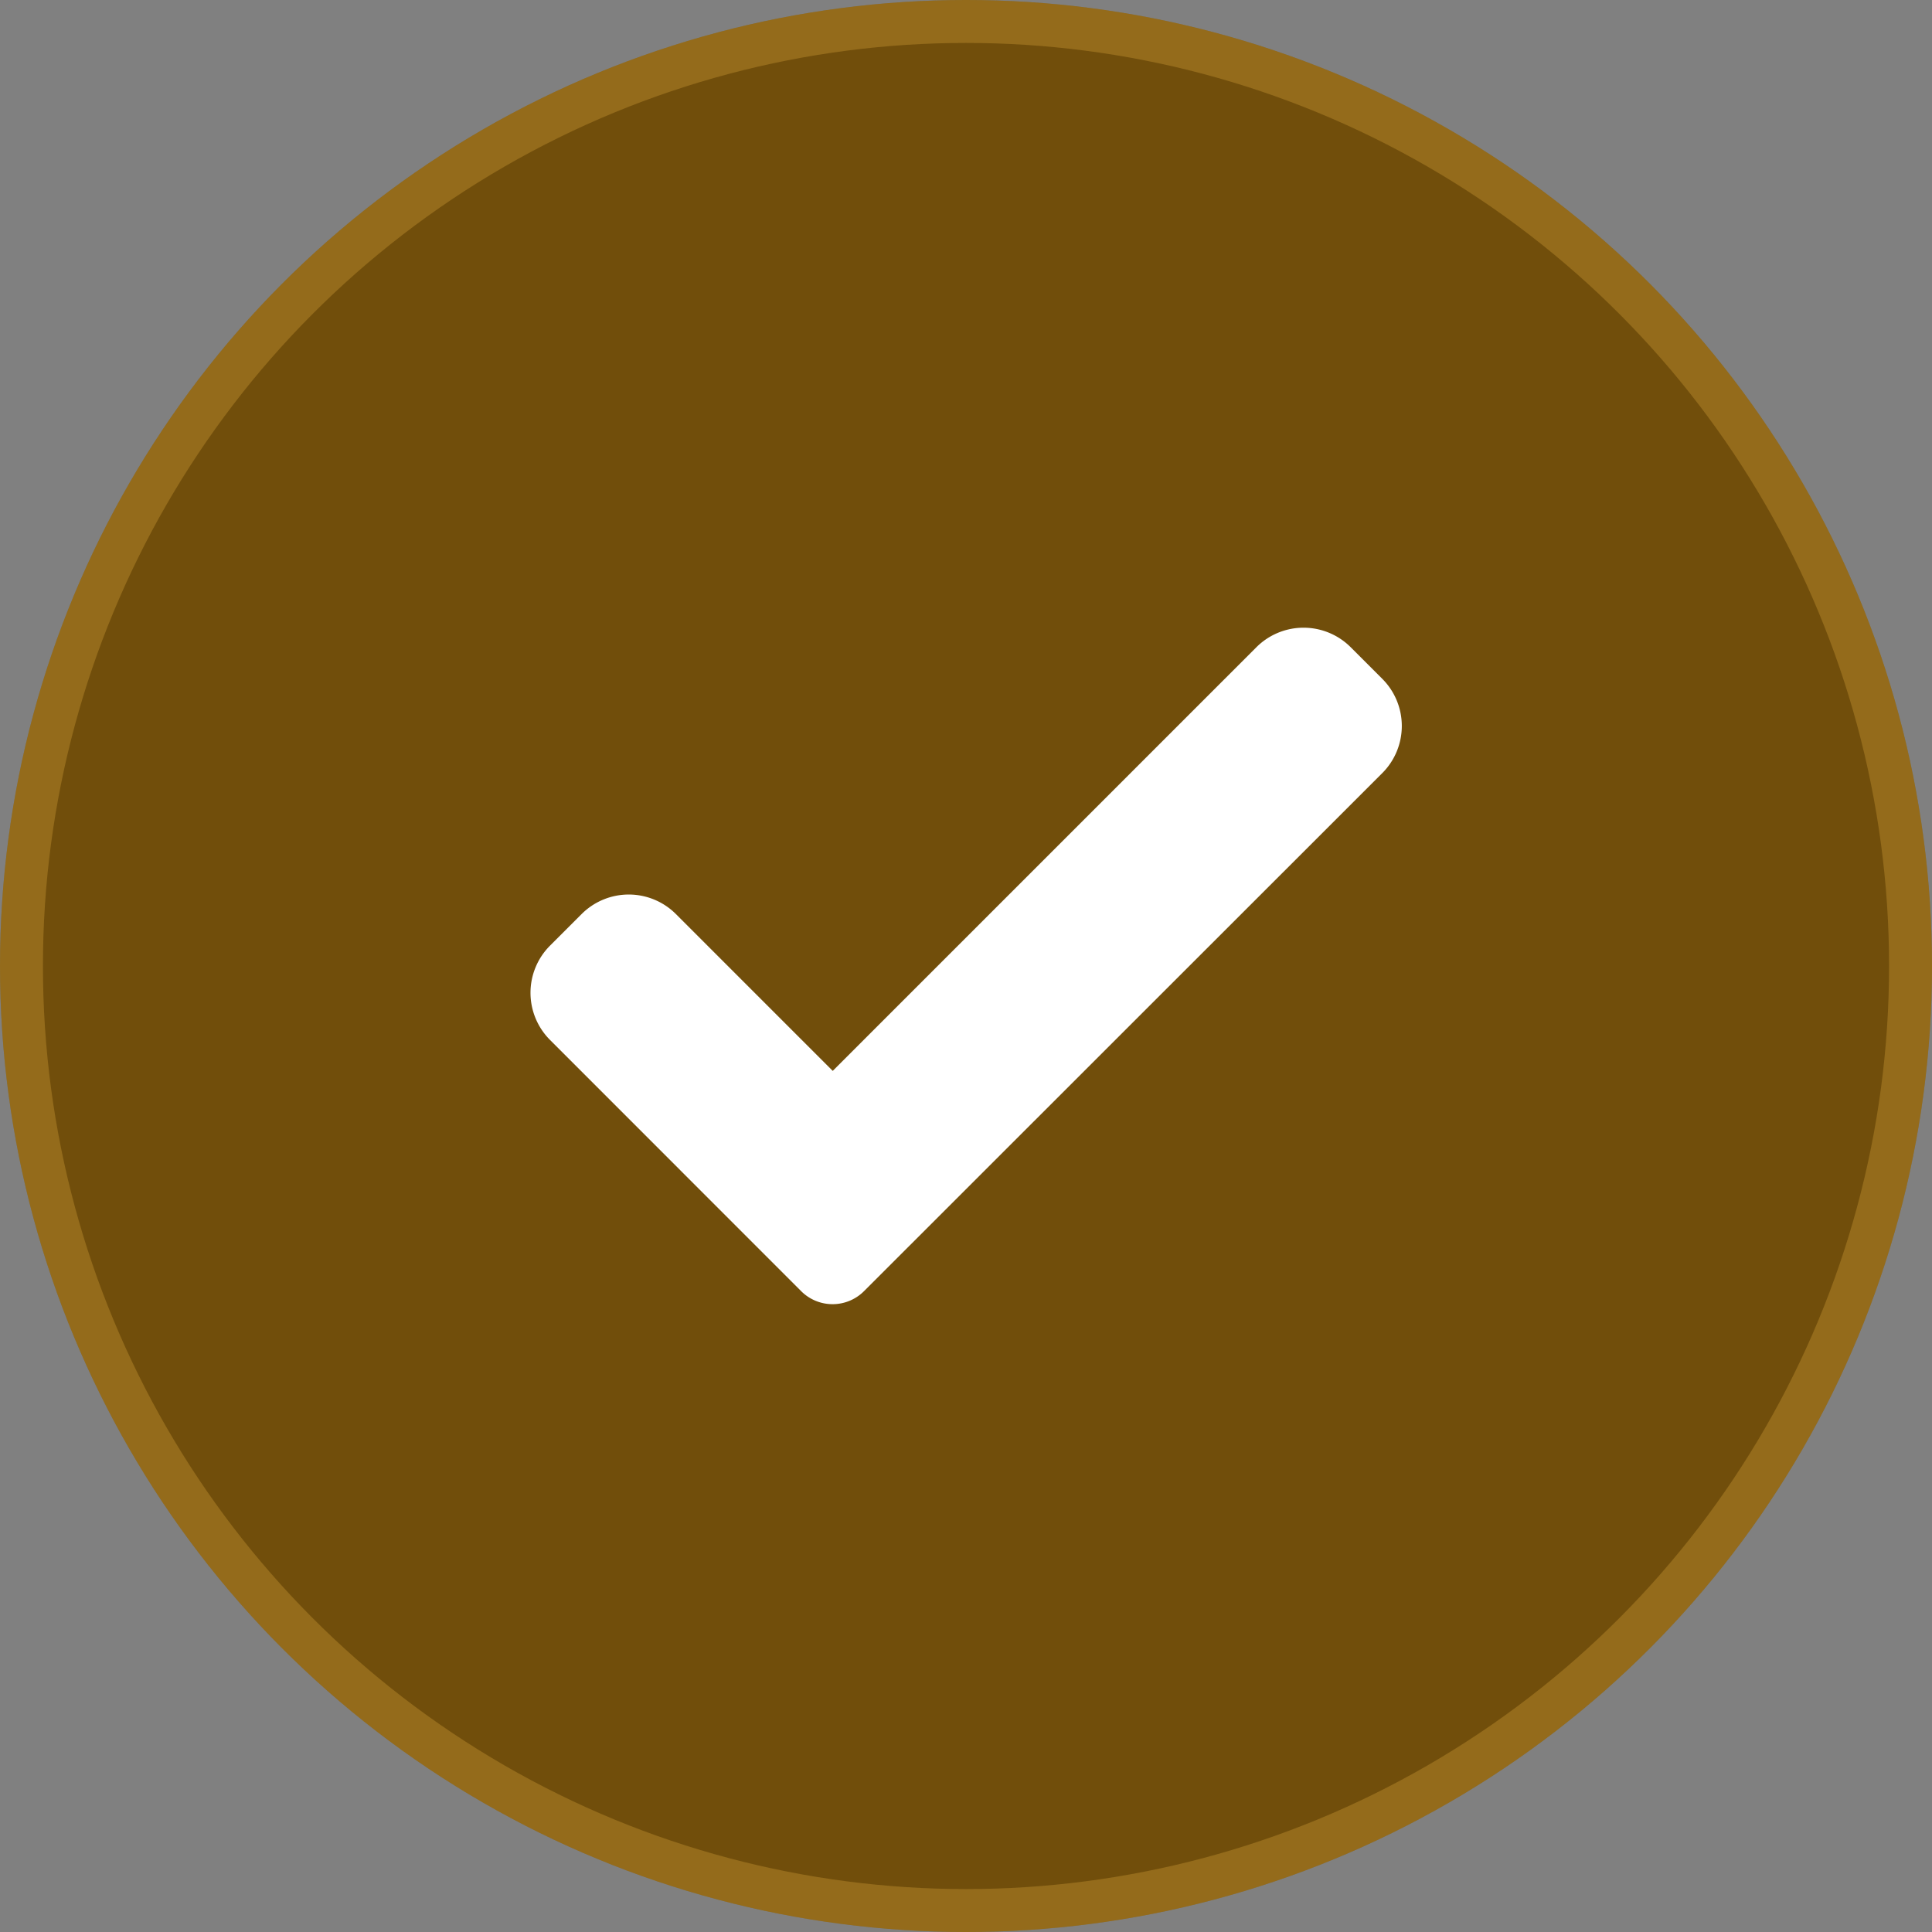
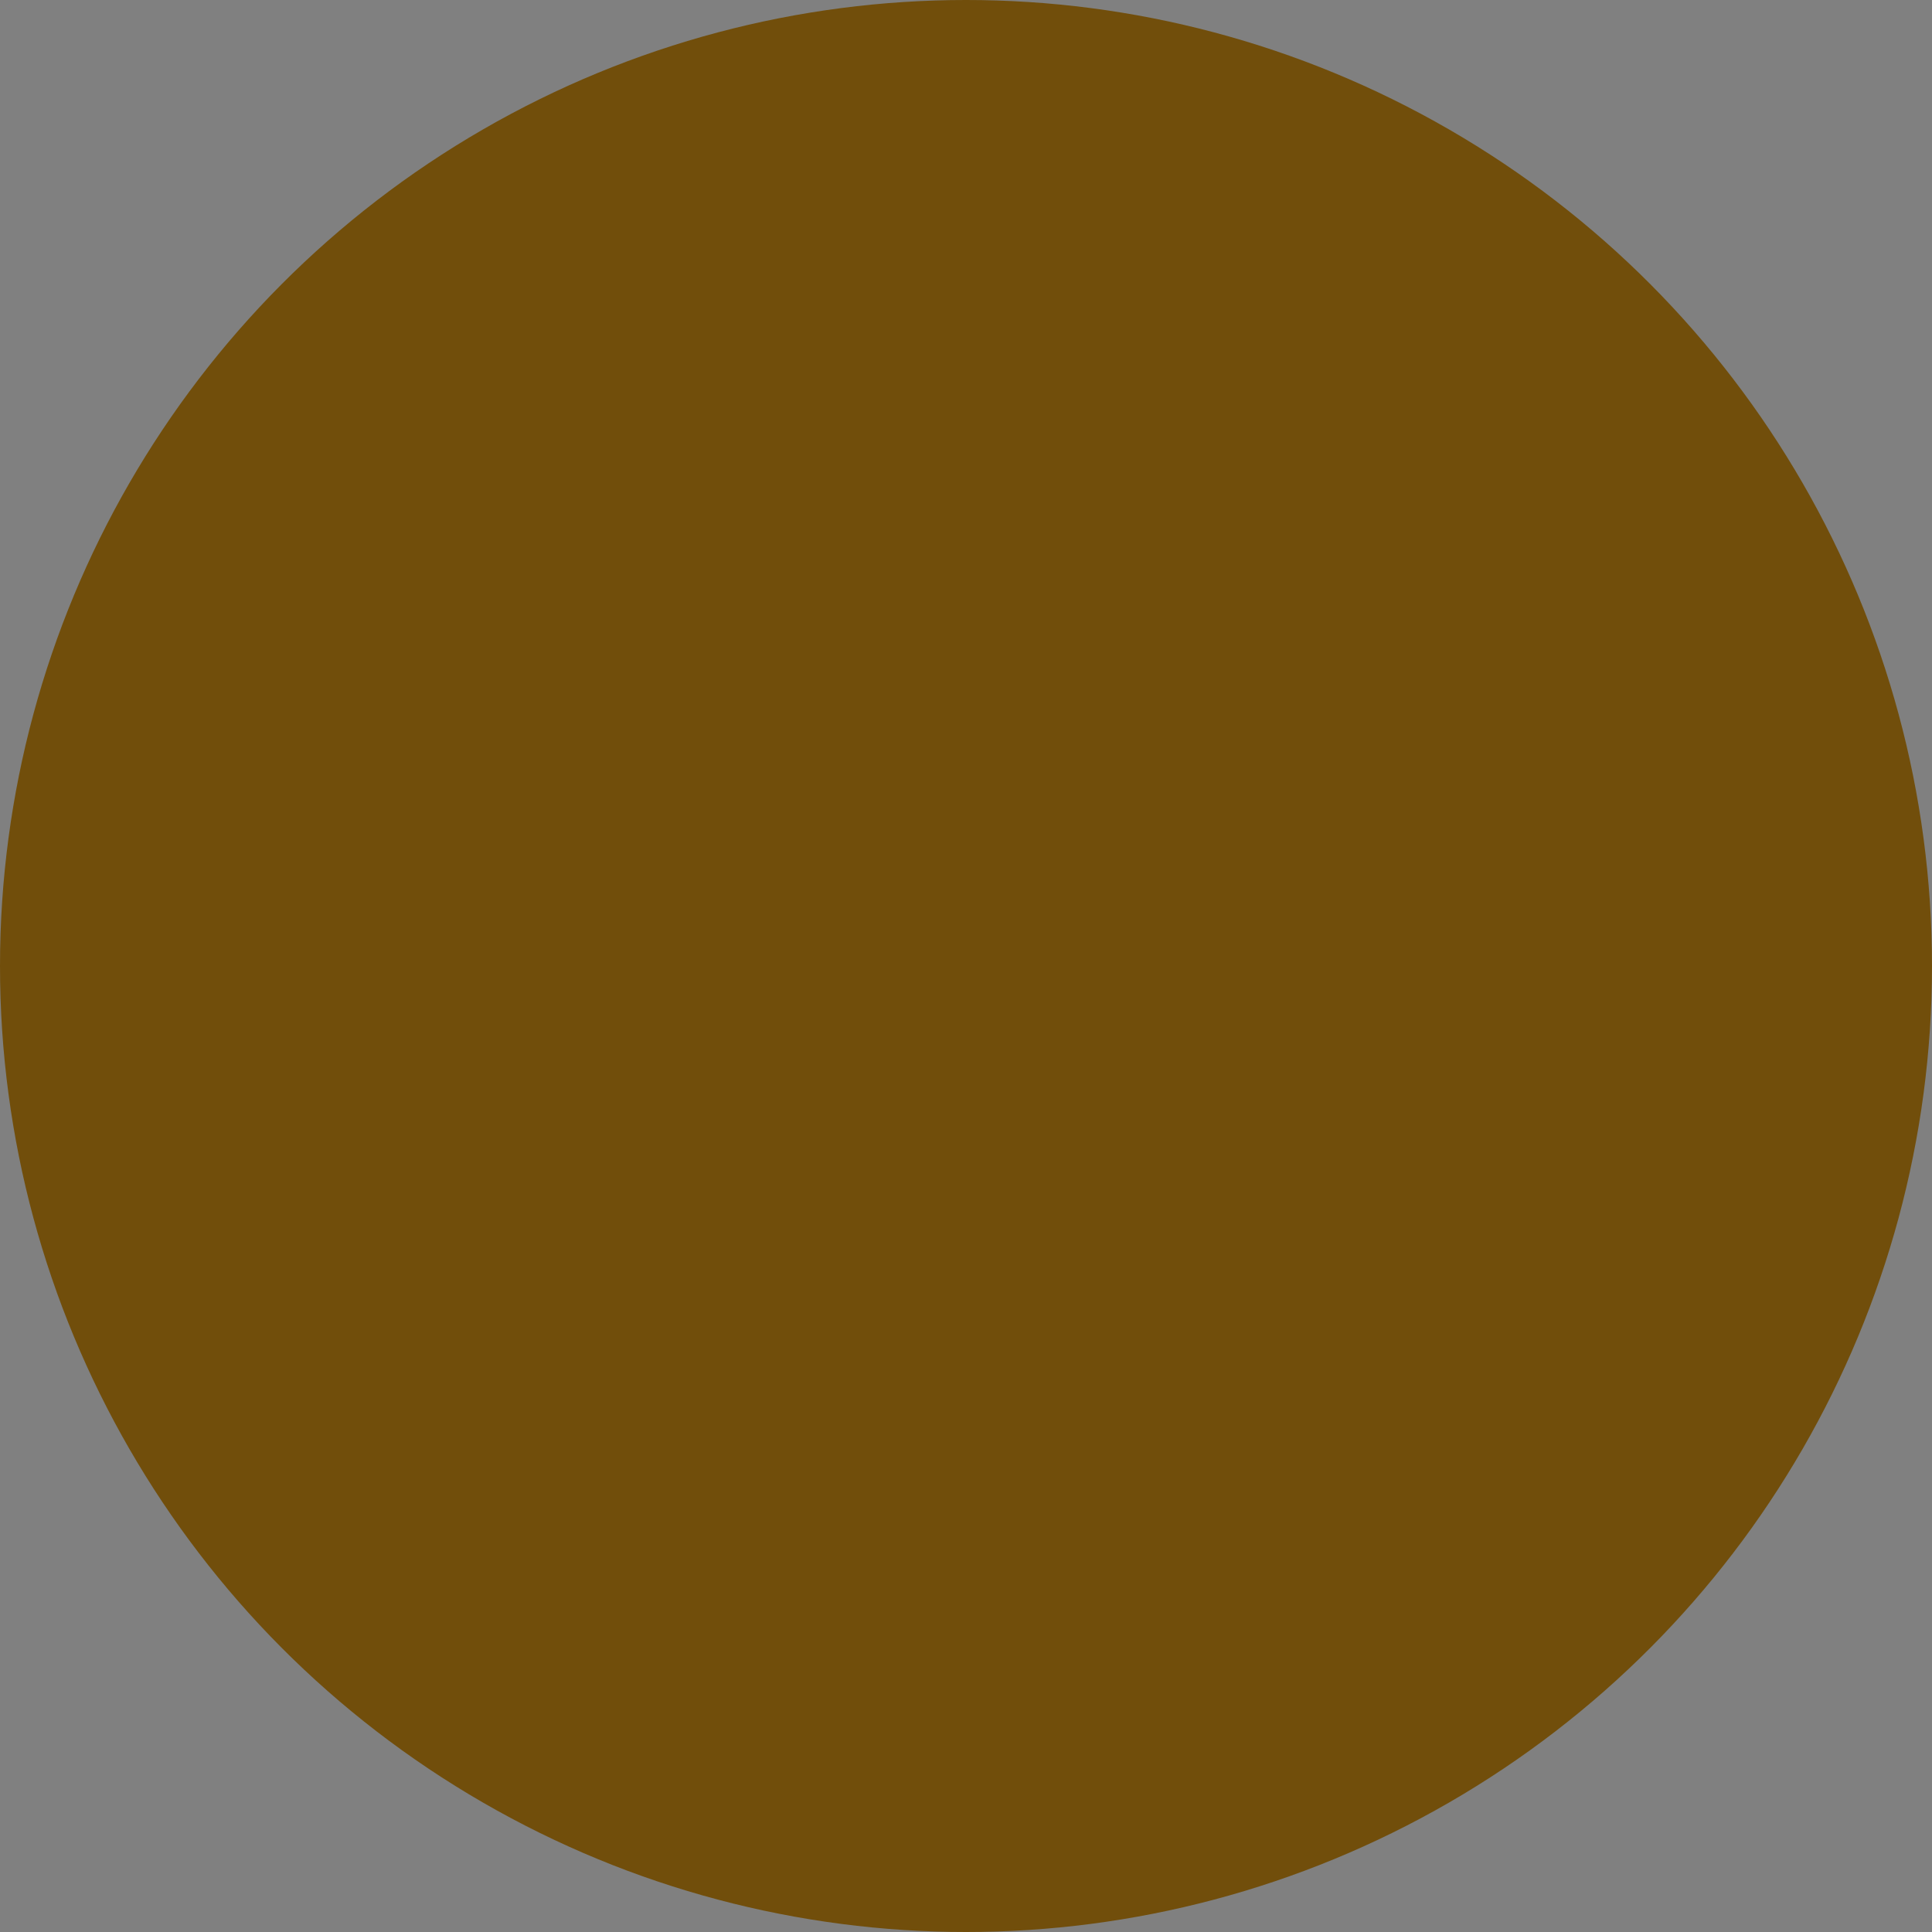
<svg xmlns="http://www.w3.org/2000/svg" width="45" height="45" viewBox="0 0 45 45">
  <rect x="0" y="0" width="45" height="45" fill="#808080" stroke="none" />
  <g transform="translate(-1165 -9969)">
    <g transform="translate(1165 9969)" fill="#714e0b" stroke="rgba(248,188,75,0.26)" stroke-width="1">
      <circle cx="22.5" cy="22.5" r="22.5" stroke="none" />
-       <circle cx="22.5" cy="22.5" r="22" fill="none" />
    </g>
    <g transform="translate(1175.15 9979.418)">
-       <path d="M9.975,19.655a1.035,1.035,0,0,1-1.465,0L2.663,13.806a1.553,1.553,0,0,1,0-2.2l.732-.732a1.553,1.553,0,0,1,2.2,0l3.651,3.651,9.866-9.866a1.553,1.553,0,0,1,2.2,0l.732.732a1.553,1.553,0,0,1,0,2.2Z" transform="translate(0)" fill="#fff" />
-     </g>
+       </g>
  </g>
</svg>